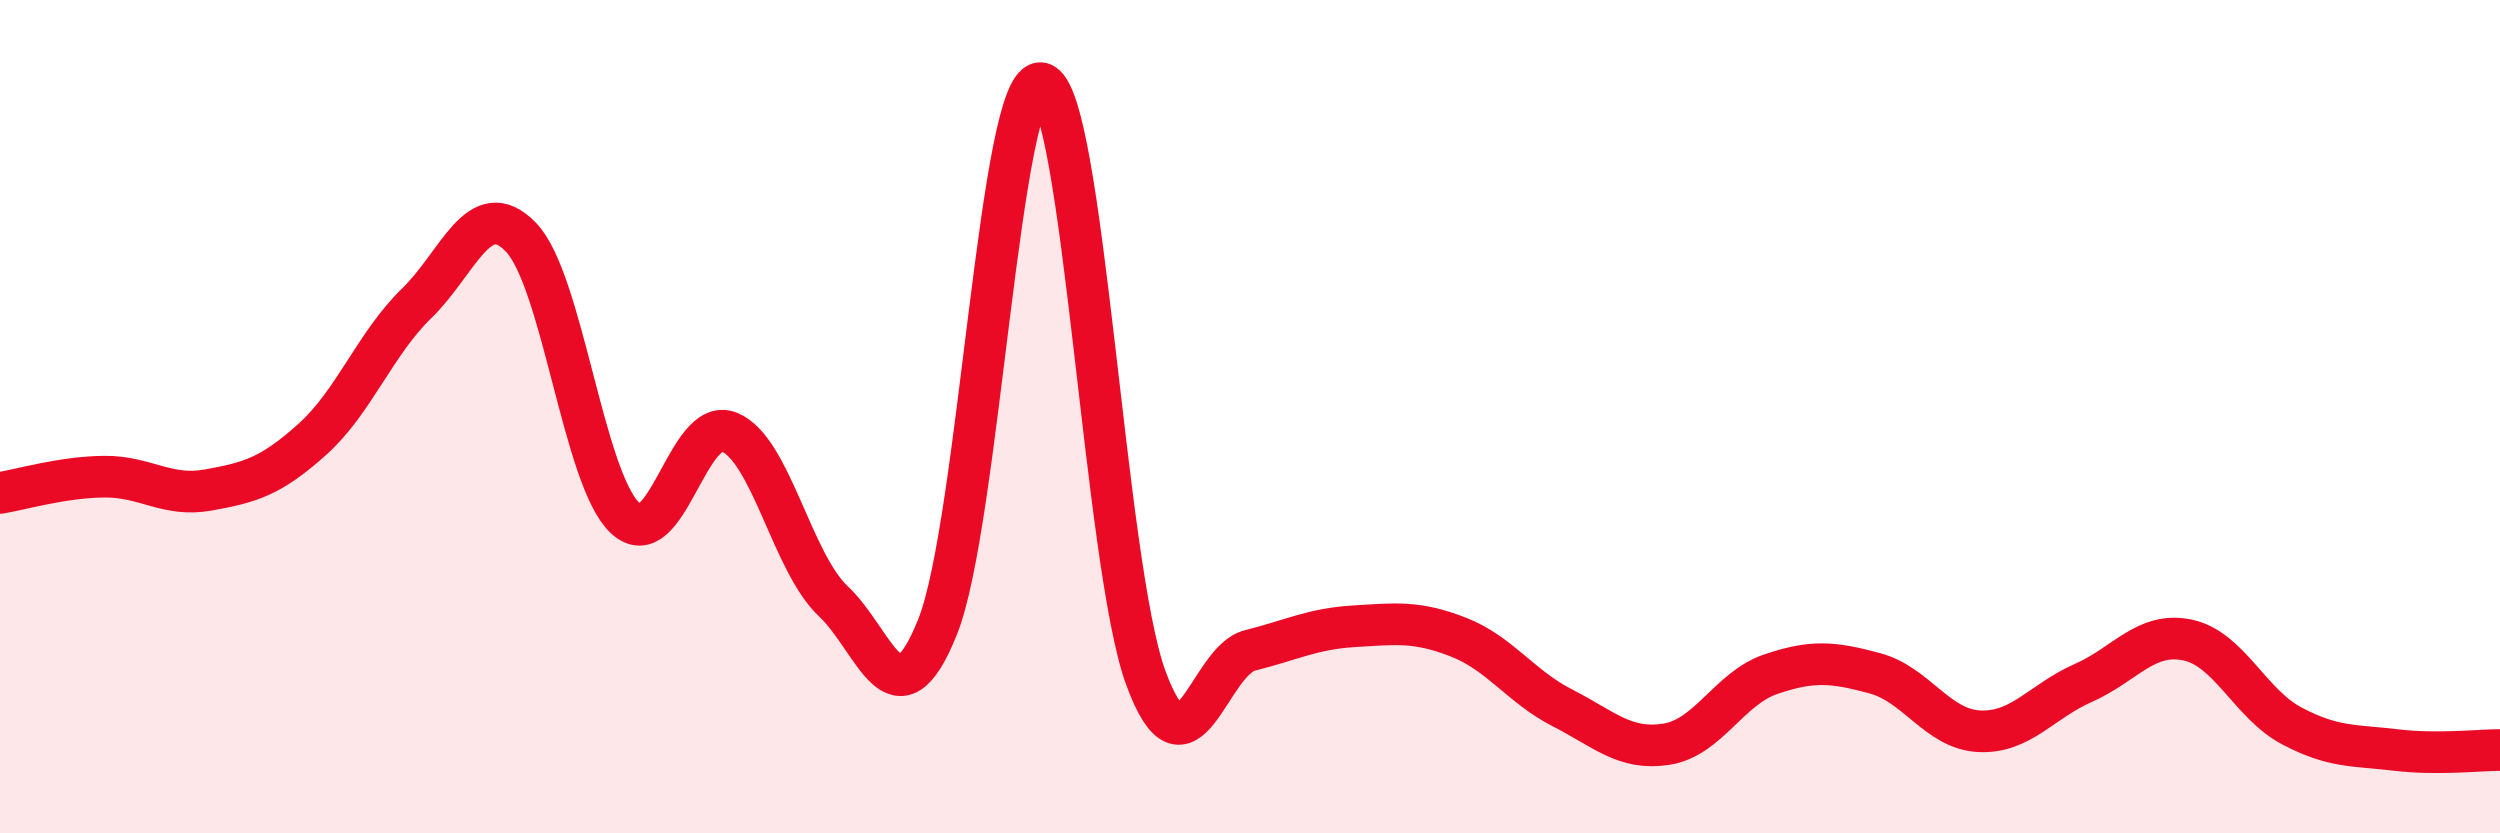
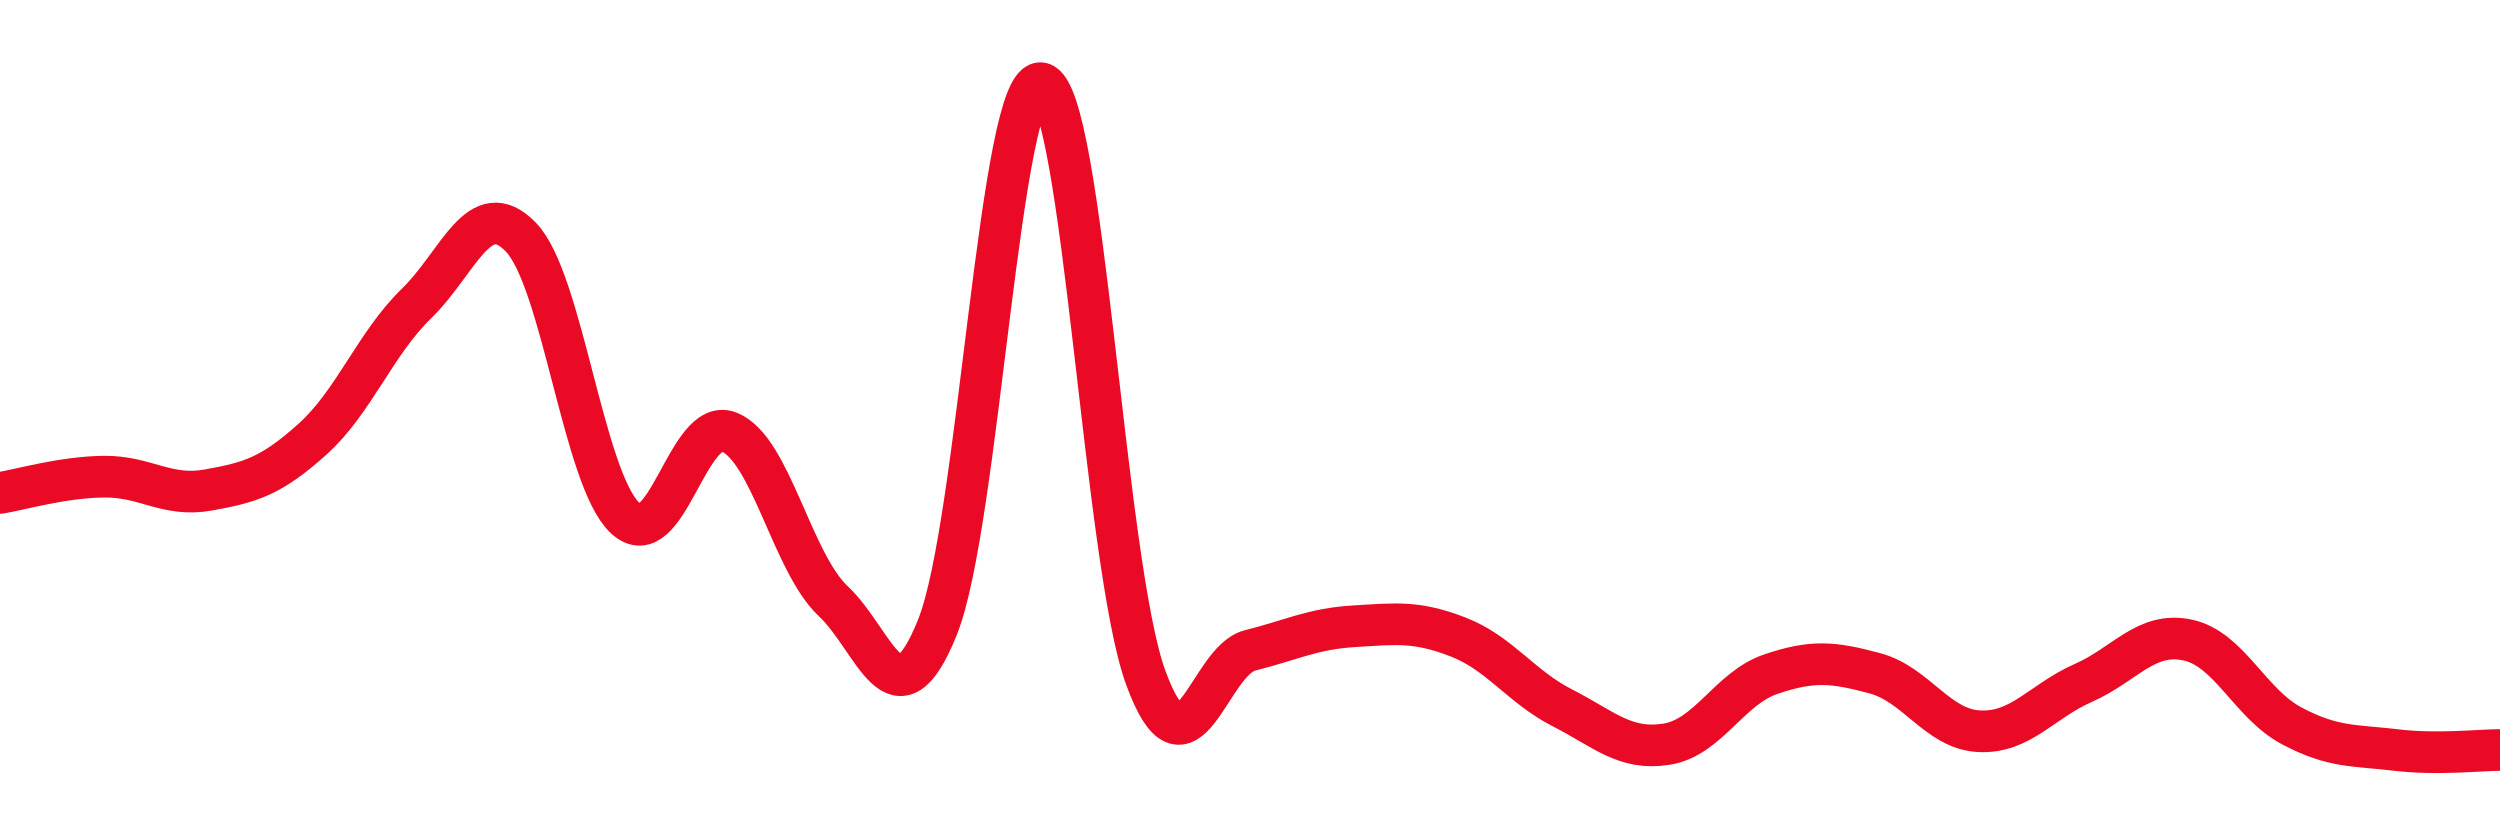
<svg xmlns="http://www.w3.org/2000/svg" width="60" height="20" viewBox="0 0 60 20">
-   <path d="M 0,11.83 C 0.5,11.75 1.5,11.45 2.5,11.44 C 3.5,11.43 4,11.94 5,11.76 C 6,11.58 6.5,11.44 7.5,10.54 C 8.5,9.64 9,8.25 10,7.28 C 11,6.31 11.5,4.66 12.5,5.69 C 13.5,6.72 14,11.49 15,12.43 C 16,13.37 16.5,9.97 17.5,10.37 C 18.5,10.77 19,13.49 20,14.43 C 21,15.37 21.5,17.54 22.5,15.05 C 23.5,12.56 24,1.76 25,2 C 26,2.24 26.5,13.55 27.5,16.27 C 28.5,18.99 29,15.86 30,15.61 C 31,15.36 31.5,15.09 32.5,15.03 C 33.5,14.97 34,14.9 35,15.29 C 36,15.68 36.5,16.48 37.5,16.99 C 38.5,17.5 39,18.02 40,17.86 C 41,17.7 41.5,16.52 42.5,16.18 C 43.5,15.84 44,15.89 45,16.16 C 46,16.43 46.5,17.5 47.5,17.55 C 48.5,17.6 49,16.83 50,16.39 C 51,15.95 51.5,15.15 52.5,15.36 C 53.5,15.57 54,16.89 55,17.42 C 56,17.95 56.5,17.88 57.5,18 C 58.5,18.12 59.5,18 60,18L60 20L0 20Z" fill="#EB0A25" opacity="0.1" stroke-linecap="round" stroke-linejoin="round" />
  <path d="M 0,11.83 C 0.5,11.75 1.5,11.45 2.5,11.44 C 3.5,11.43 4,11.94 5,11.76 C 6,11.58 6.5,11.44 7.5,10.54 C 8.5,9.64 9,8.25 10,7.28 C 11,6.31 11.5,4.66 12.5,5.69 C 13.5,6.72 14,11.49 15,12.43 C 16,13.37 16.5,9.97 17.5,10.37 C 18.5,10.77 19,13.49 20,14.43 C 21,15.37 21.5,17.54 22.5,15.05 C 23.5,12.56 24,1.76 25,2 C 26,2.24 26.5,13.55 27.5,16.27 C 28.5,18.99 29,15.86 30,15.61 C 31,15.36 31.5,15.09 32.5,15.03 C 33.5,14.97 34,14.9 35,15.29 C 36,15.68 36.5,16.48 37.5,16.99 C 38.5,17.5 39,18.02 40,17.86 C 41,17.7 41.5,16.52 42.5,16.18 C 43.5,15.84 44,15.89 45,16.16 C 46,16.43 46.5,17.5 47.5,17.55 C 48.5,17.6 49,16.83 50,16.39 C 51,15.95 51.5,15.15 52.5,15.36 C 53.5,15.57 54,16.89 55,17.42 C 56,17.95 56.5,17.88 57.5,18 C 58.5,18.12 59.5,18 60,18" stroke="#EB0A25" stroke-width="1" fill="none" stroke-linecap="round" stroke-linejoin="round" />
</svg>